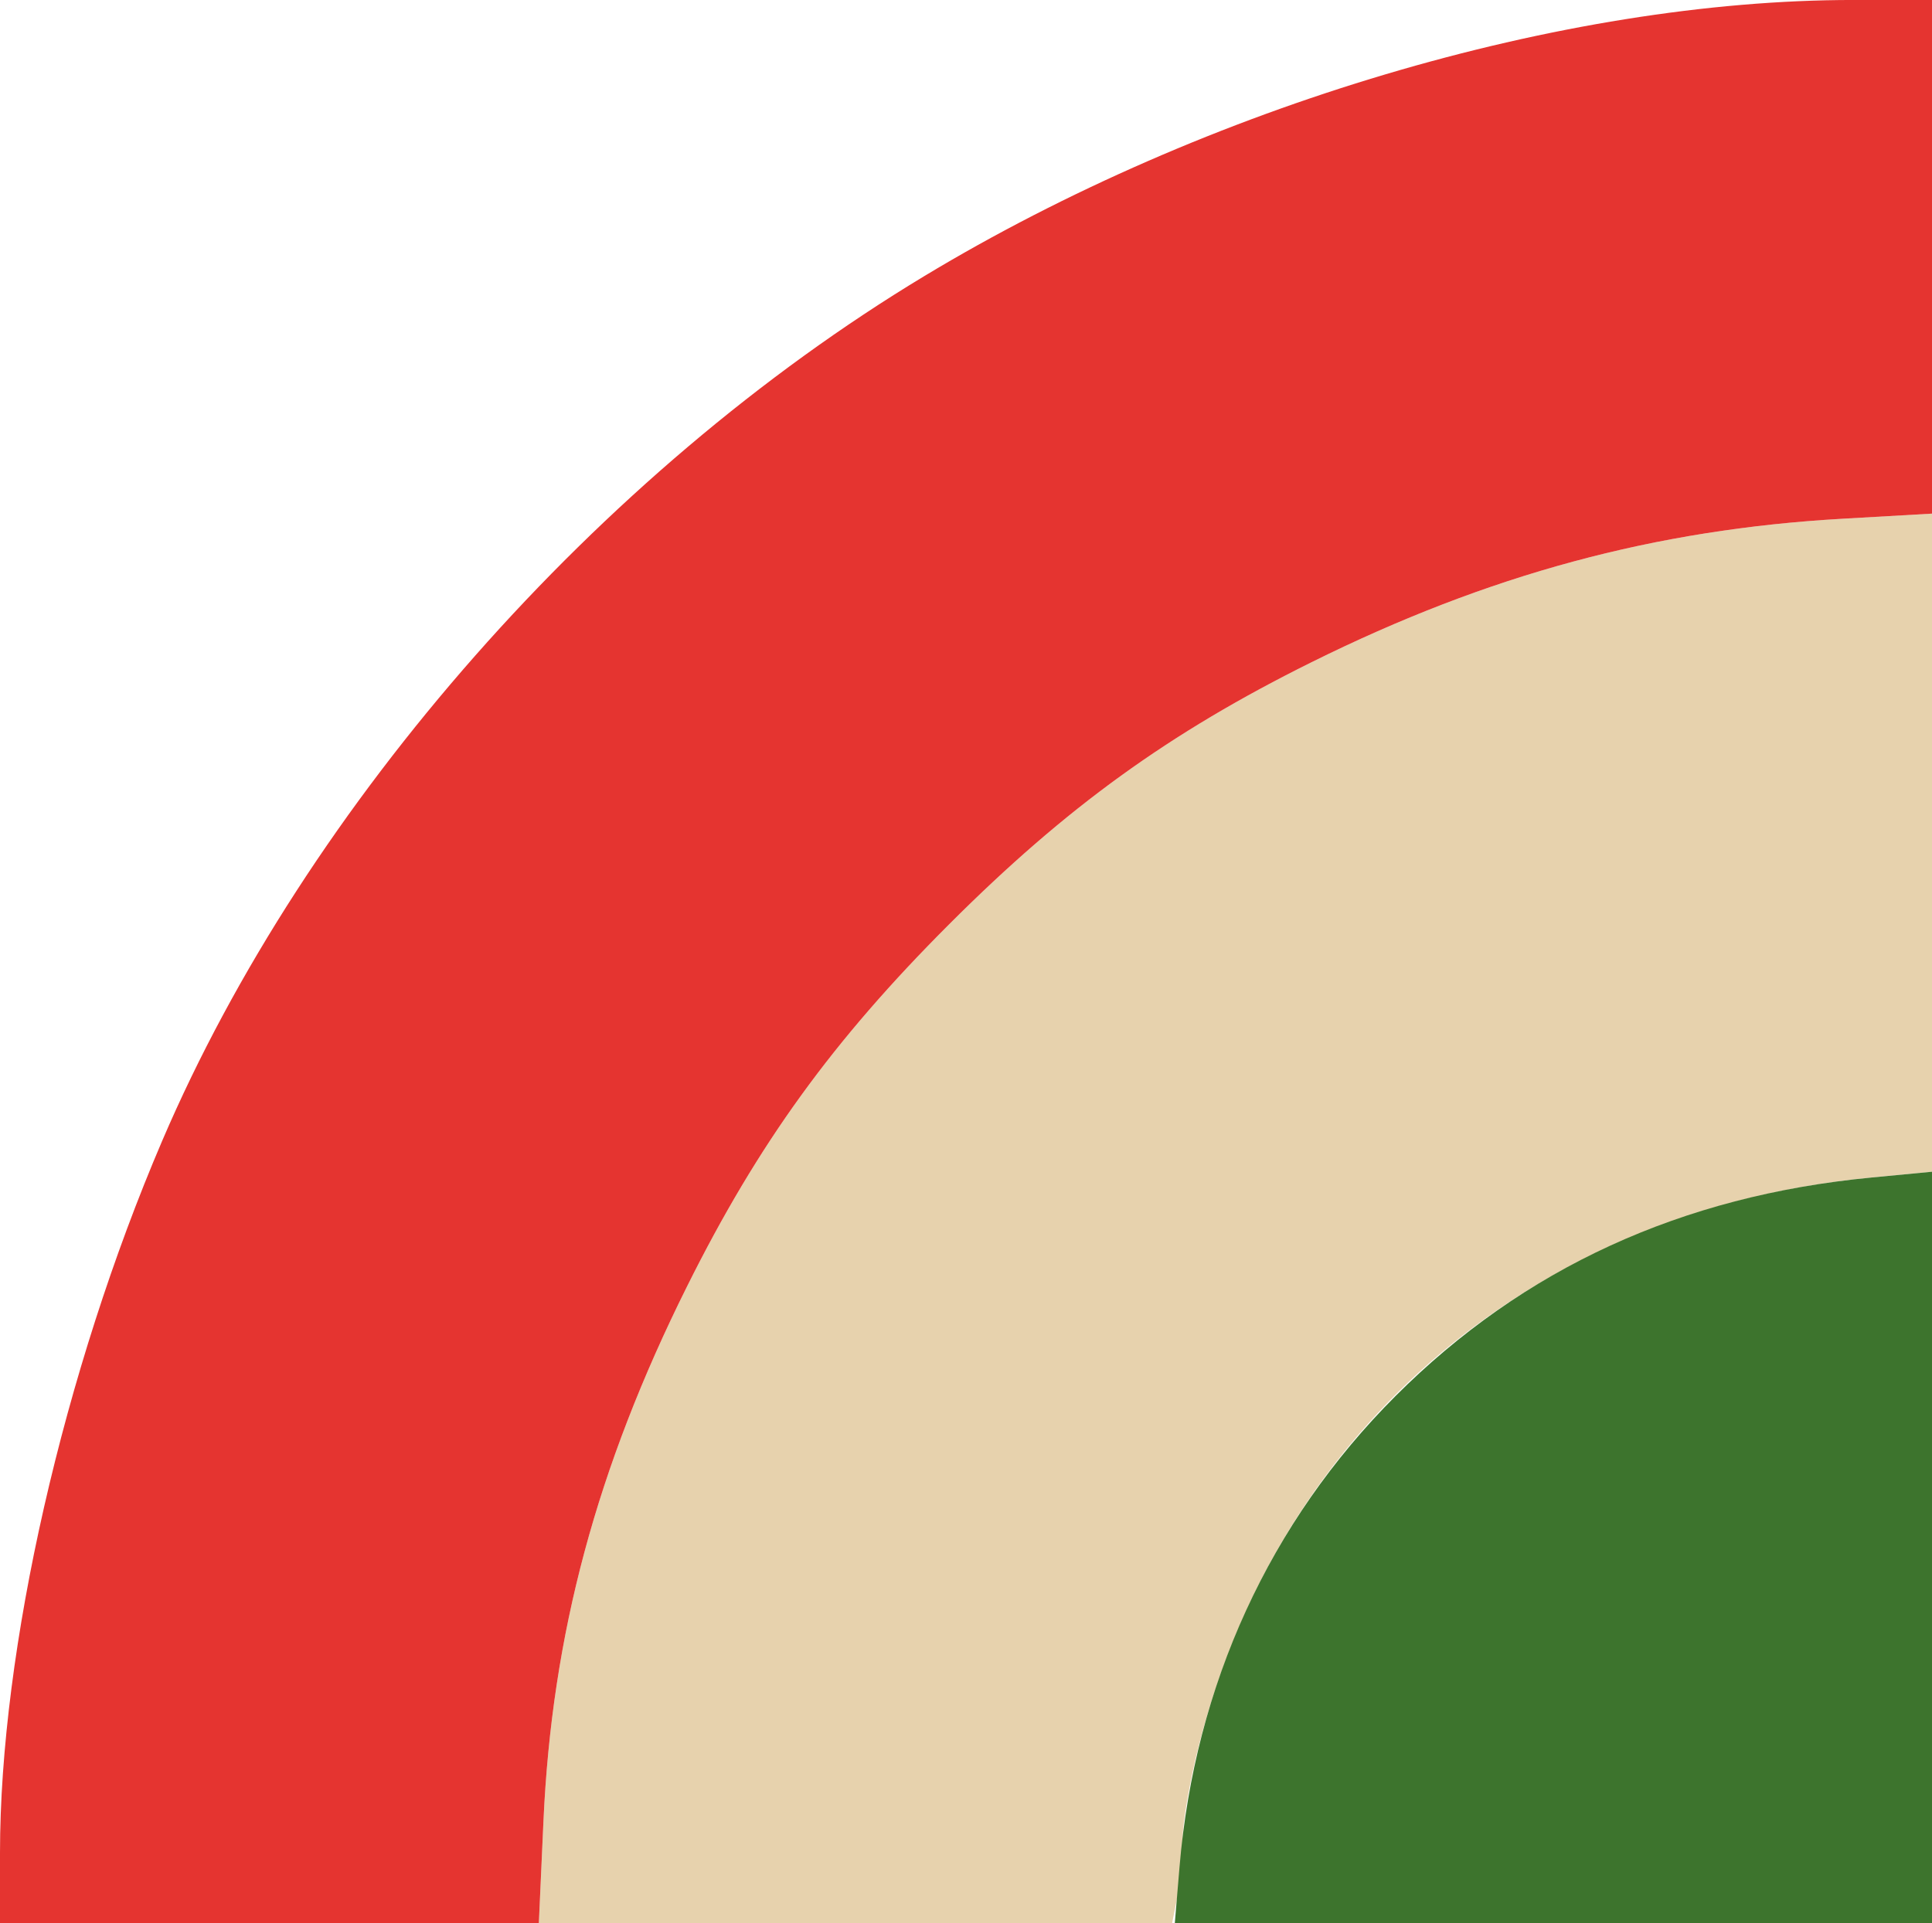
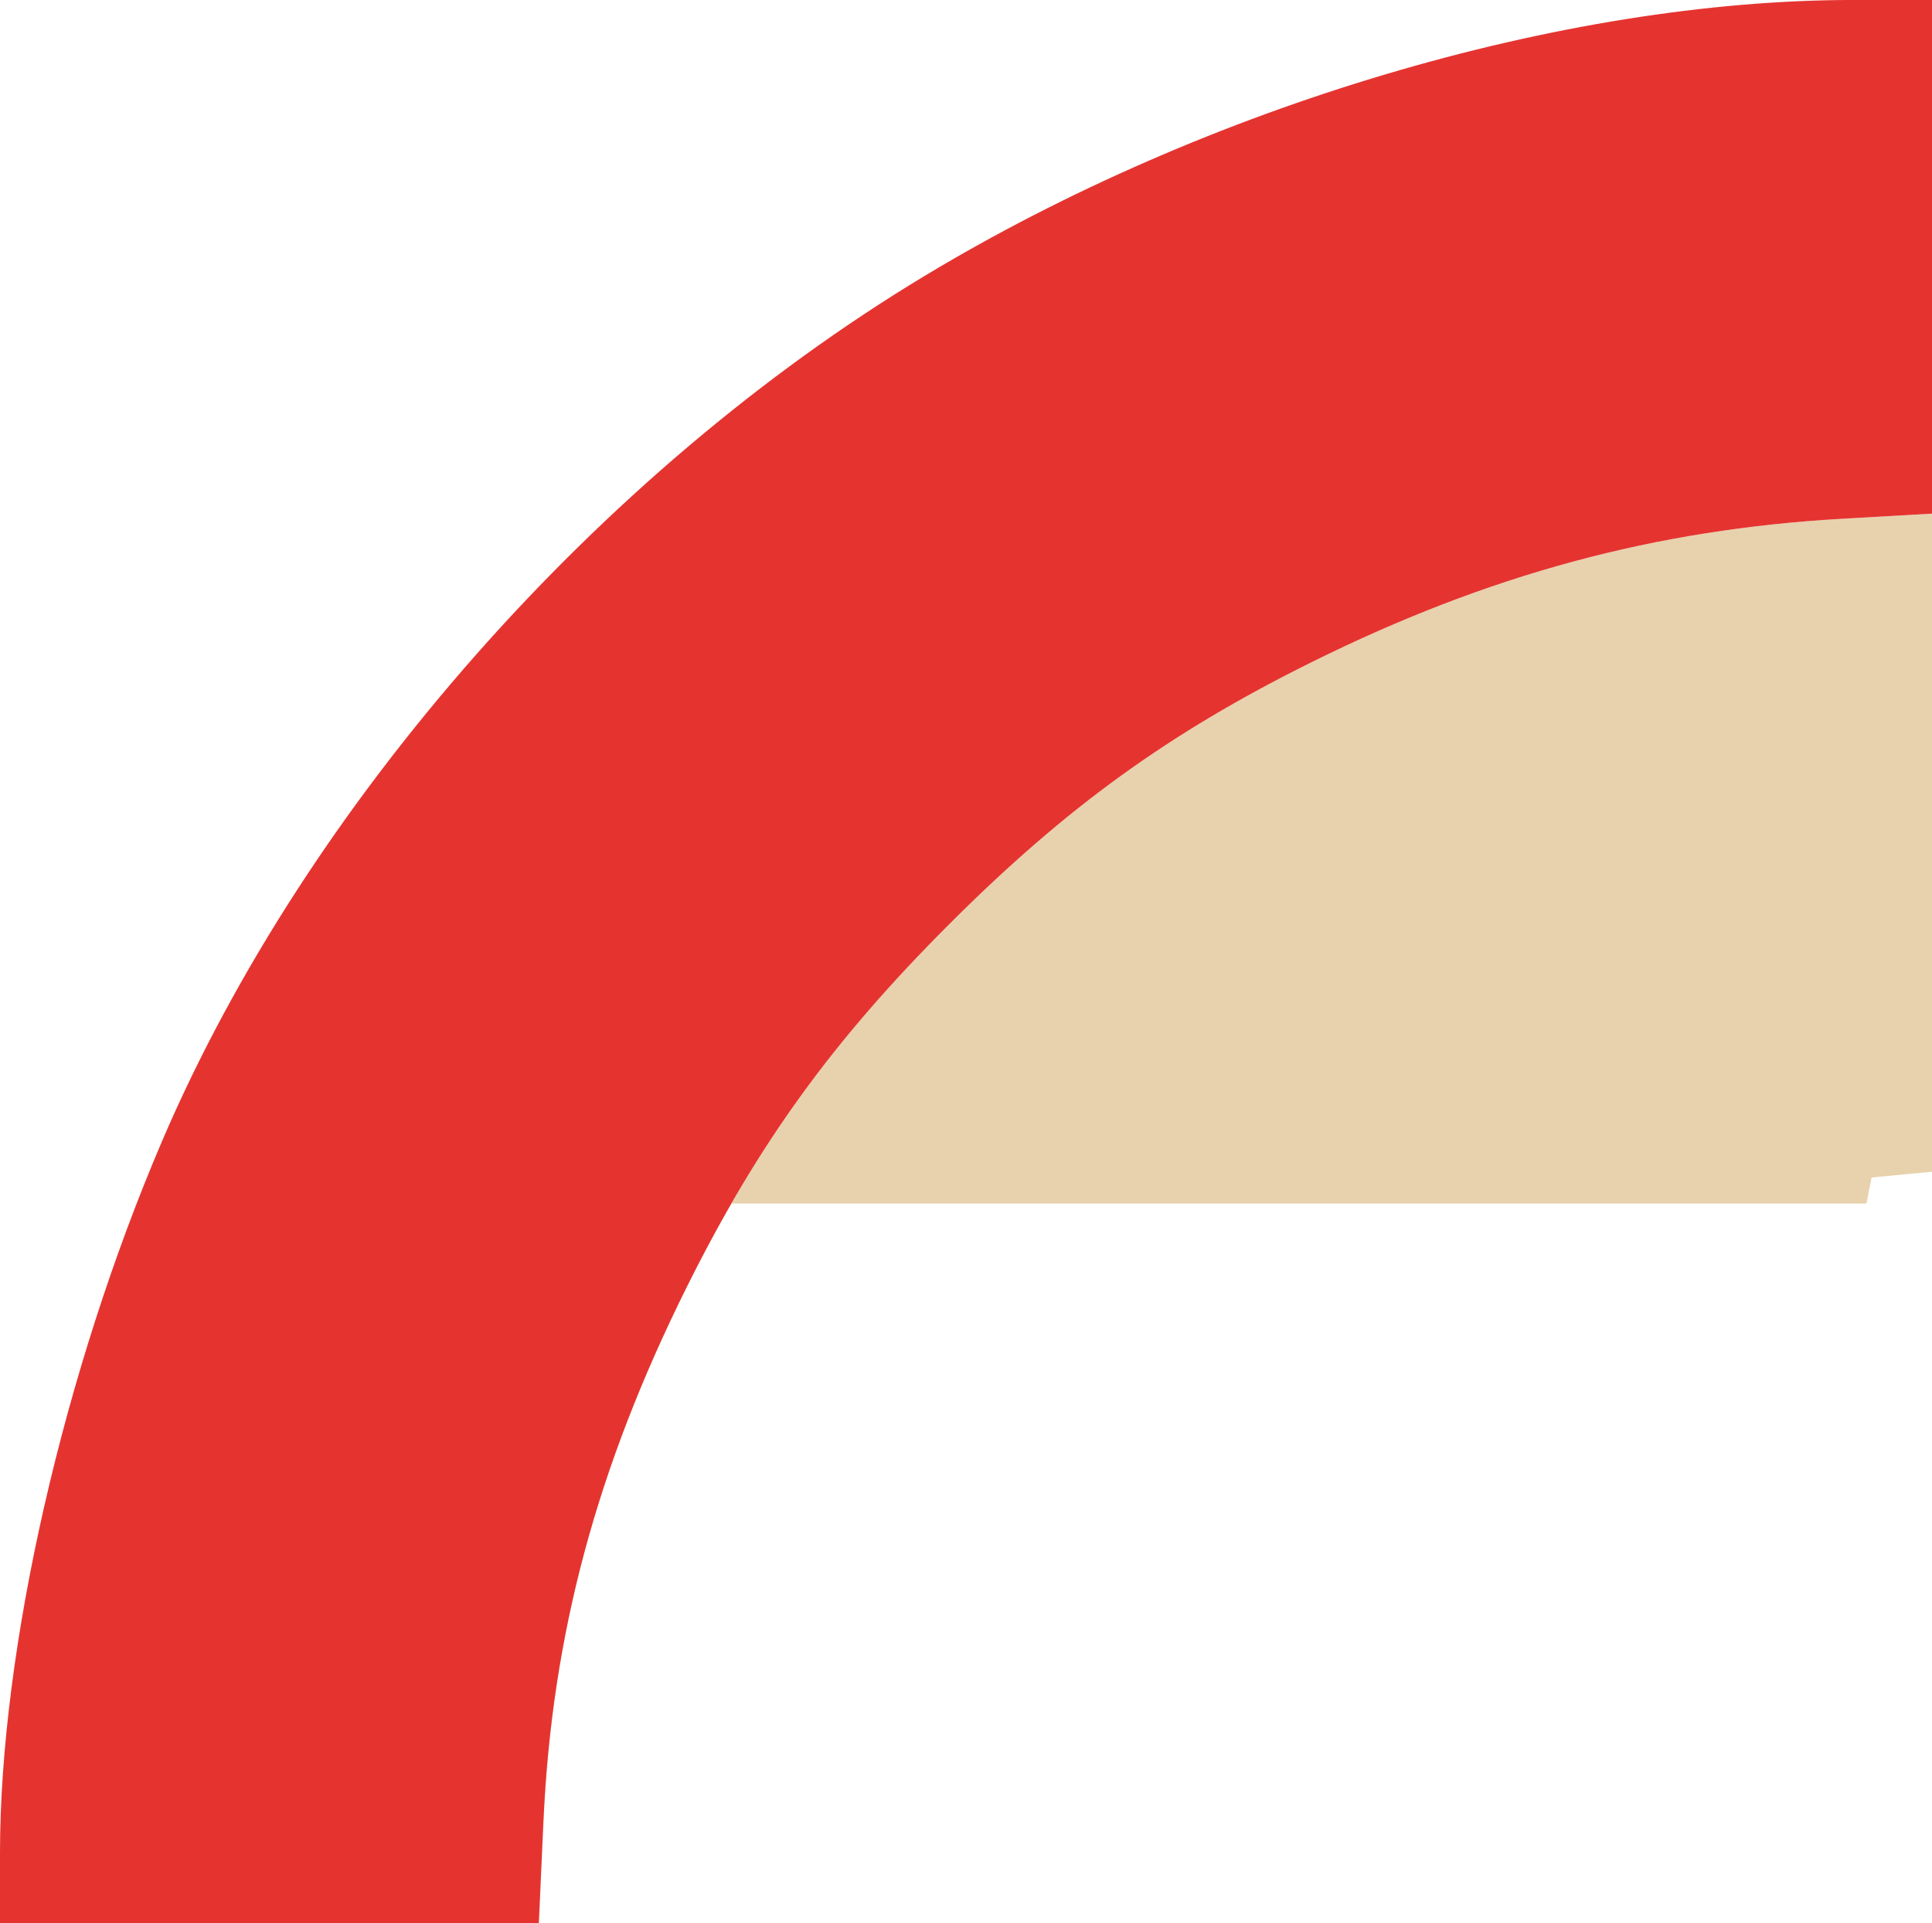
<svg xmlns="http://www.w3.org/2000/svg" xmlns:ns1="http://sodipodi.sourceforge.net/DTD/sodipodi-0.dtd" xmlns:ns2="http://www.inkscape.org/namespaces/inkscape" ns1:docname="logo-mark.svg" ns2:version="1.0 (4035a4fb49, 2020-05-01)" id="svg8" version="1.1" viewBox="0 0 81.844 81.492" height="81.492mm" width="81.844mm">
  <defs id="defs2" />
  <ns1:namedview ns2:window-maximized="1" ns2:window-y="-9" ns2:window-x="2391" ns2:window-height="1234" ns2:window-width="2100" showgrid="false" ns2:document-rotation="0" ns2:current-layer="layer1" ns2:document-units="mm" ns2:cy="-12.974164" ns2:cx="-141.39312" ns2:zoom="0.7" ns2:pageshadow="2" ns2:pageopacity="0.0" borderopacity="1.0" bordercolor="#666666" pagecolor="#ffffff" id="base" />
  <g transform="translate(-48.517,-161.588)" id="layer1" ns2:groupmode="layer" ns2:label="Vrstva 1">
    <g transform="translate(1.47,139.648)" id="g847">
-       <path ns1:nodetypes="ssssscccsssscccs" id="path853" d="m 70.069,99.11 c 0.356,-7.911 2.252,-14.97 6.086,-22.666 3.015,-6.051 6.166,-10.404 11.108,-15.346 4.952,-4.952 9.309,-8.103 15.346,-11.098 7.493,-3.717 14.55,-5.625 22.488,-6.079 l 3.794,-0.217 v 13.943 13.943 l -2.558,0.245 c -14.2,1.361 -25.034,10.511 -28.503,24.074 -0.379,1.483 -0.69,3.286 -0.69,4.007 0,0.721 -0.099,1.807 -0.22,2.413 l -0.22,1.102 H 83.287 69.875 Z" style="fill:#e7d2ad;stroke-width:0.353" />
+       <path ns1:nodetypes="ssssscccsssscccs" id="path853" d="m 70.069,99.11 c 0.356,-7.911 2.252,-14.97 6.086,-22.666 3.015,-6.051 6.166,-10.404 11.108,-15.346 4.952,-4.952 9.309,-8.103 15.346,-11.098 7.493,-3.717 14.55,-5.625 22.488,-6.079 l 3.794,-0.217 v 13.943 13.943 l -2.558,0.245 l -0.22,1.102 H 83.287 69.875 Z" style="fill:#e7d2ad;stroke-width:0.353" />
      <path id="path851" d="m 47.047,100.451 c 0,-8.606 2.688,-20.407 6.875,-30.181 C 60.042,55.985 72.395,41.967 86.203,33.639 98.152,26.432 113.263,21.939 125.558,21.939 h 3.333 V 32.822 43.704 l -3.794,0.217 c -7.937,0.454 -14.994,2.362 -22.488,6.079 -6.037,2.995 -10.394,6.146 -15.346,11.098 -4.942,4.942 -8.093,9.295 -11.108,15.346 -3.834,7.696 -5.73,14.755 -6.086,22.666 l -0.195,4.322 H 58.461 47.047 Z" style="fill:#e53430;stroke-width:0.353" />
-       <path id="path849" d="m 97.014,101.05 c 0.646,-7.701 3.822,-14.628 9.15,-19.956 5.412,-5.412 12.11,-8.487 20.169,-9.259 l 2.558,-0.245 V 87.51 103.431 H 112.853 96.815 Z" style="fill:#3d742d;stroke-width:0.353" />
    </g>
  </g>
</svg>